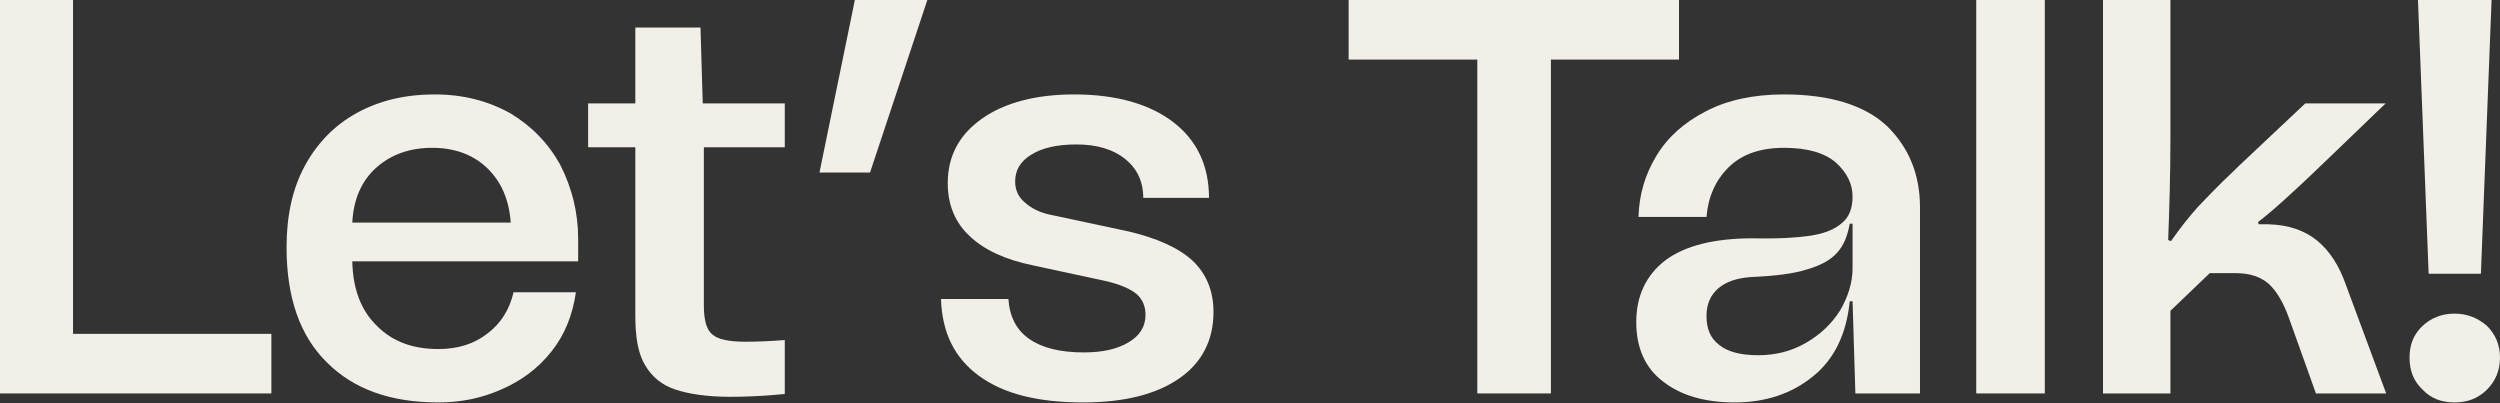
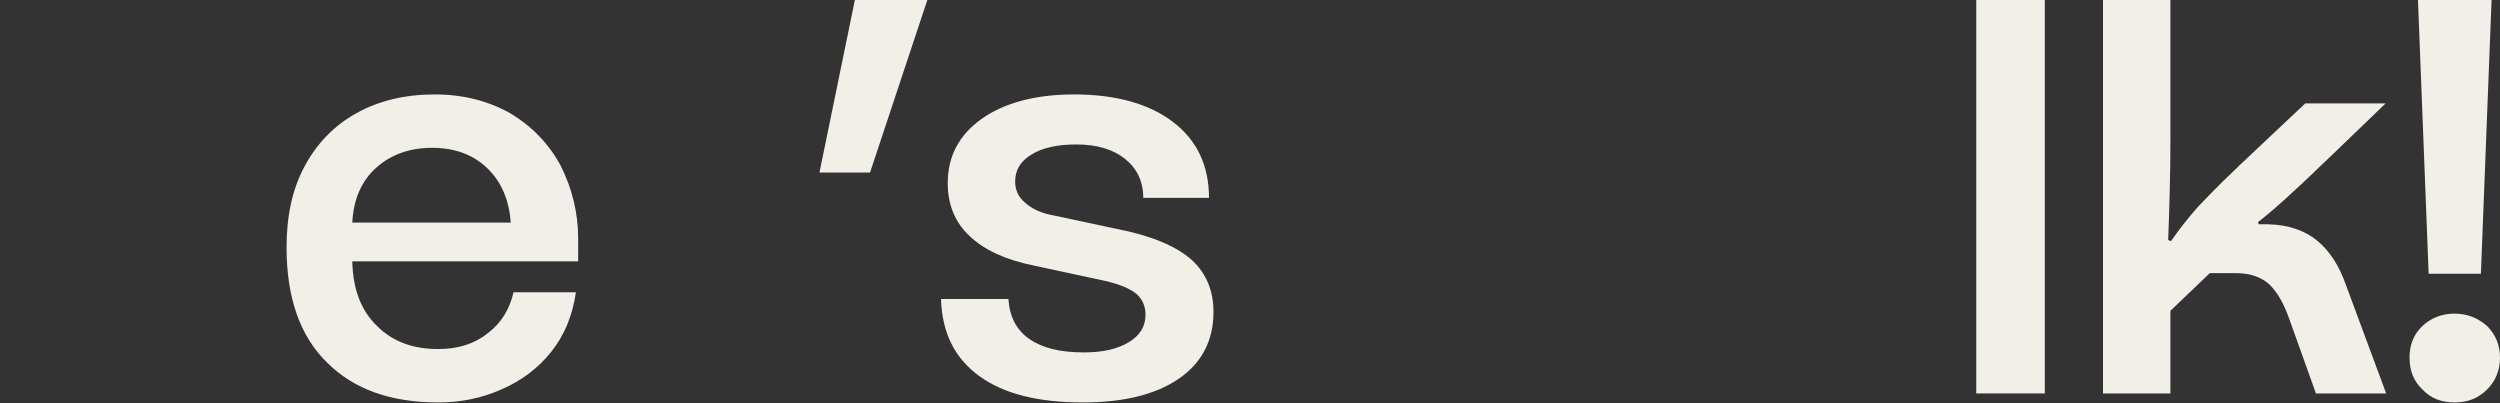
<svg xmlns="http://www.w3.org/2000/svg" fill="none" height="100%" overflow="visible" preserveAspectRatio="none" style="display: block;" viewBox="0 0 800 129" width="100%">
  <rect x="0" y="0" width="800" height="129" fill="#333333" stroke="none" />
  <g id="Lets Talk!">
-     <path d="M23.373 0H0V125.899H86.839V106.835H23.373V0Z" fill="#F2EFE8" />
    <path d="M185.013 83.633V76.439C185.013 67.986 183.035 60.252 179.439 53.057C175.663 46.043 170.27 40.468 163.438 36.331C156.426 32.374 148.335 30.216 139.166 30.216C129.637 30.216 121.366 32.194 114.175 36.151C106.983 40.108 101.41 45.863 97.454 53.237C93.499 60.611 91.701 69.245 91.701 79.137C91.701 95.324 96.016 107.554 104.646 116.007C113.276 124.64 125.142 128.777 140.245 128.777C147.256 128.777 153.909 127.518 160.381 124.64C166.674 121.942 172.068 117.986 176.383 112.59C180.698 107.194 183.215 100.899 184.294 93.525H164.337C163.078 98.921 160.381 103.417 156.066 106.655C151.751 110.072 146.537 111.691 140.245 111.691C132.154 111.691 125.681 109.353 120.647 104.317C115.613 99.46 112.916 92.626 112.736 83.633H185.013ZM120.467 53.597C125.142 49.46 131.075 47.302 138.267 47.302C145.459 47.302 151.392 49.46 155.886 53.777C160.381 58.093 162.898 63.849 163.438 71.223H112.736C113.096 63.669 115.793 57.734 120.467 53.597Z" fill="#F2EFE8" />
-     <path d="M251.128 47.122V33.093H224.879L224.159 8.813H203.304V33.093H188.201V47.122H203.304V101.079C203.304 107.914 204.203 113.129 206.36 116.727C208.518 120.504 211.754 123.201 216.069 124.64C220.384 126.079 226.317 126.978 233.688 126.978C238.003 126.978 243.937 126.799 251.128 126.079V108.813C246.454 109.173 242.318 109.353 238.723 109.353C233.329 109.353 229.733 108.633 227.935 107.014C226.137 105.576 225.238 102.518 225.238 97.842V47.122H251.128Z" fill="#F2EFE8" />
    <path d="M262.229 55.216H278.41L296.749 0H273.556L262.229 55.216Z" fill="#F2EFE8" />
    <path d="M313.345 120.324C321.255 126.079 332.223 128.777 346.606 128.777C359.551 128.777 369.799 126.259 377.171 121.223C384.542 116.187 388.318 108.993 388.318 99.82C388.318 92.986 385.98 87.59 381.665 83.453C377.171 79.317 370.339 76.259 361.349 74.101L336.897 68.885C332.942 68.165 330.065 66.727 327.908 64.748C325.75 62.95 324.851 60.611 324.851 58.093C324.851 54.496 326.469 51.619 330.065 49.46C333.481 47.302 338.336 46.223 344.449 46.223C351.101 46.223 356.315 47.842 360.09 50.899C363.866 53.957 365.844 58.093 365.844 63.309H386.879C386.879 52.878 382.924 44.784 375.373 39.029C367.821 33.273 357.214 30.216 343.729 30.216C331.324 30.216 321.435 32.914 314.244 37.95C306.872 43.166 303.276 50 303.276 58.633C303.276 65.468 305.614 71.223 310.288 75.54C314.963 80.036 321.795 83.094 330.425 84.892L353.798 89.928C358.472 91.007 361.709 92.446 363.686 94.065C365.484 95.683 366.563 97.842 366.563 100.719C366.563 104.496 364.765 107.374 361.169 109.532C357.573 111.691 352.899 112.77 346.786 112.77C339.235 112.77 333.481 111.331 329.346 108.453C325.211 105.576 323.053 101.259 322.694 95.683H301.119C301.478 106.475 305.434 114.568 313.345 120.324Z" fill="#F2EFE8" />
-     <path d="M537.282 0H431.565V19.065H472.737V125.899H496.29V19.065H537.282V0Z" fill="#F2EFE8" />
-     <path d="M532.95 83.273C526.658 88.129 523.601 94.784 523.601 103.058C523.601 111.331 526.478 117.806 532.231 122.122C537.984 126.619 545.716 128.777 555.065 128.777C564.773 128.777 573.224 126.079 580.056 120.504C586.888 115.108 590.843 107.014 591.922 96.403H592.821L593.72 125.899H614.396V66.367C614.396 55.755 610.8 47.122 603.788 40.288C596.597 33.633 585.629 30.216 570.886 30.216C561.178 30.216 552.727 32.014 545.895 35.611C538.883 39.209 533.67 43.885 530.074 49.82C526.478 55.755 524.5 62.23 524.32 69.424H546.075C546.615 62.95 548.952 57.734 553.087 53.597C557.222 49.46 563.155 47.302 570.886 47.302C578.438 47.302 583.831 48.921 587.427 51.978C591.023 55.216 592.821 58.813 592.821 62.95C592.821 66.547 591.742 69.424 589.585 71.223C587.427 73.201 584.191 74.64 579.696 75.36C575.022 76.079 568.909 76.439 560.998 76.259C548.592 76.259 539.243 78.597 532.95 83.273ZM550.21 110.432C547.334 108.273 546.075 105.216 546.075 101.079C546.075 97.482 547.334 94.424 549.851 92.266C552.368 90.108 555.784 89.029 560.099 88.669C568.01 88.309 574.123 87.59 578.438 86.151C582.753 84.892 585.989 83.094 587.967 80.755C589.944 78.597 591.203 75.54 591.922 71.583H592.821V85.791C592.821 90.468 591.383 94.964 588.866 99.281C586.169 103.597 582.573 107.014 577.898 109.712C573.224 112.41 568.189 113.669 562.616 113.669C557.042 113.669 552.907 112.59 550.21 110.432Z" fill="#F2EFE8" />
    <path d="M632.398 125.899H654.332V0H632.398V125.899Z" fill="#F2EFE8" />
    <path d="M672.96 125.899H694.535V99.46L707.121 87.41H715.571C720.066 87.41 723.482 88.669 725.999 90.827C728.516 93.165 730.673 96.763 732.471 101.799L741.101 125.899H763.575L750.63 91.007C748.473 84.892 745.416 80.216 741.461 76.978C737.506 73.741 732.292 71.942 725.819 71.763H722.763L722.583 71.043C726.898 67.806 734.269 61.151 744.697 51.079L763.396 33.093H737.685L716.47 53.057C715.571 53.957 713.953 55.575 711.436 57.914C708.919 60.432 706.222 63.13 703.345 66.187C700.468 69.424 697.592 73.022 694.715 77.158L693.816 76.799C694.176 67.266 694.535 56.295 694.535 43.885V0H672.96V125.899Z" fill="#F2EFE8" />
    <path d="M777.166 87.59H793.887L797.303 0H773.75L777.166 87.59ZM775.189 124.64C777.886 127.518 781.302 128.777 785.437 128.777C789.572 128.777 792.988 127.518 795.865 124.64C798.562 121.942 800 118.525 800 114.388C800 110.432 798.562 107.014 795.865 104.317C792.988 101.799 789.572 100.36 785.437 100.36C781.302 100.36 777.886 101.799 775.189 104.317C772.312 107.014 771.054 110.432 771.054 114.388C771.054 118.525 772.312 121.942 775.189 124.64Z" fill="#F2EFE8" />
  </g>
</svg>